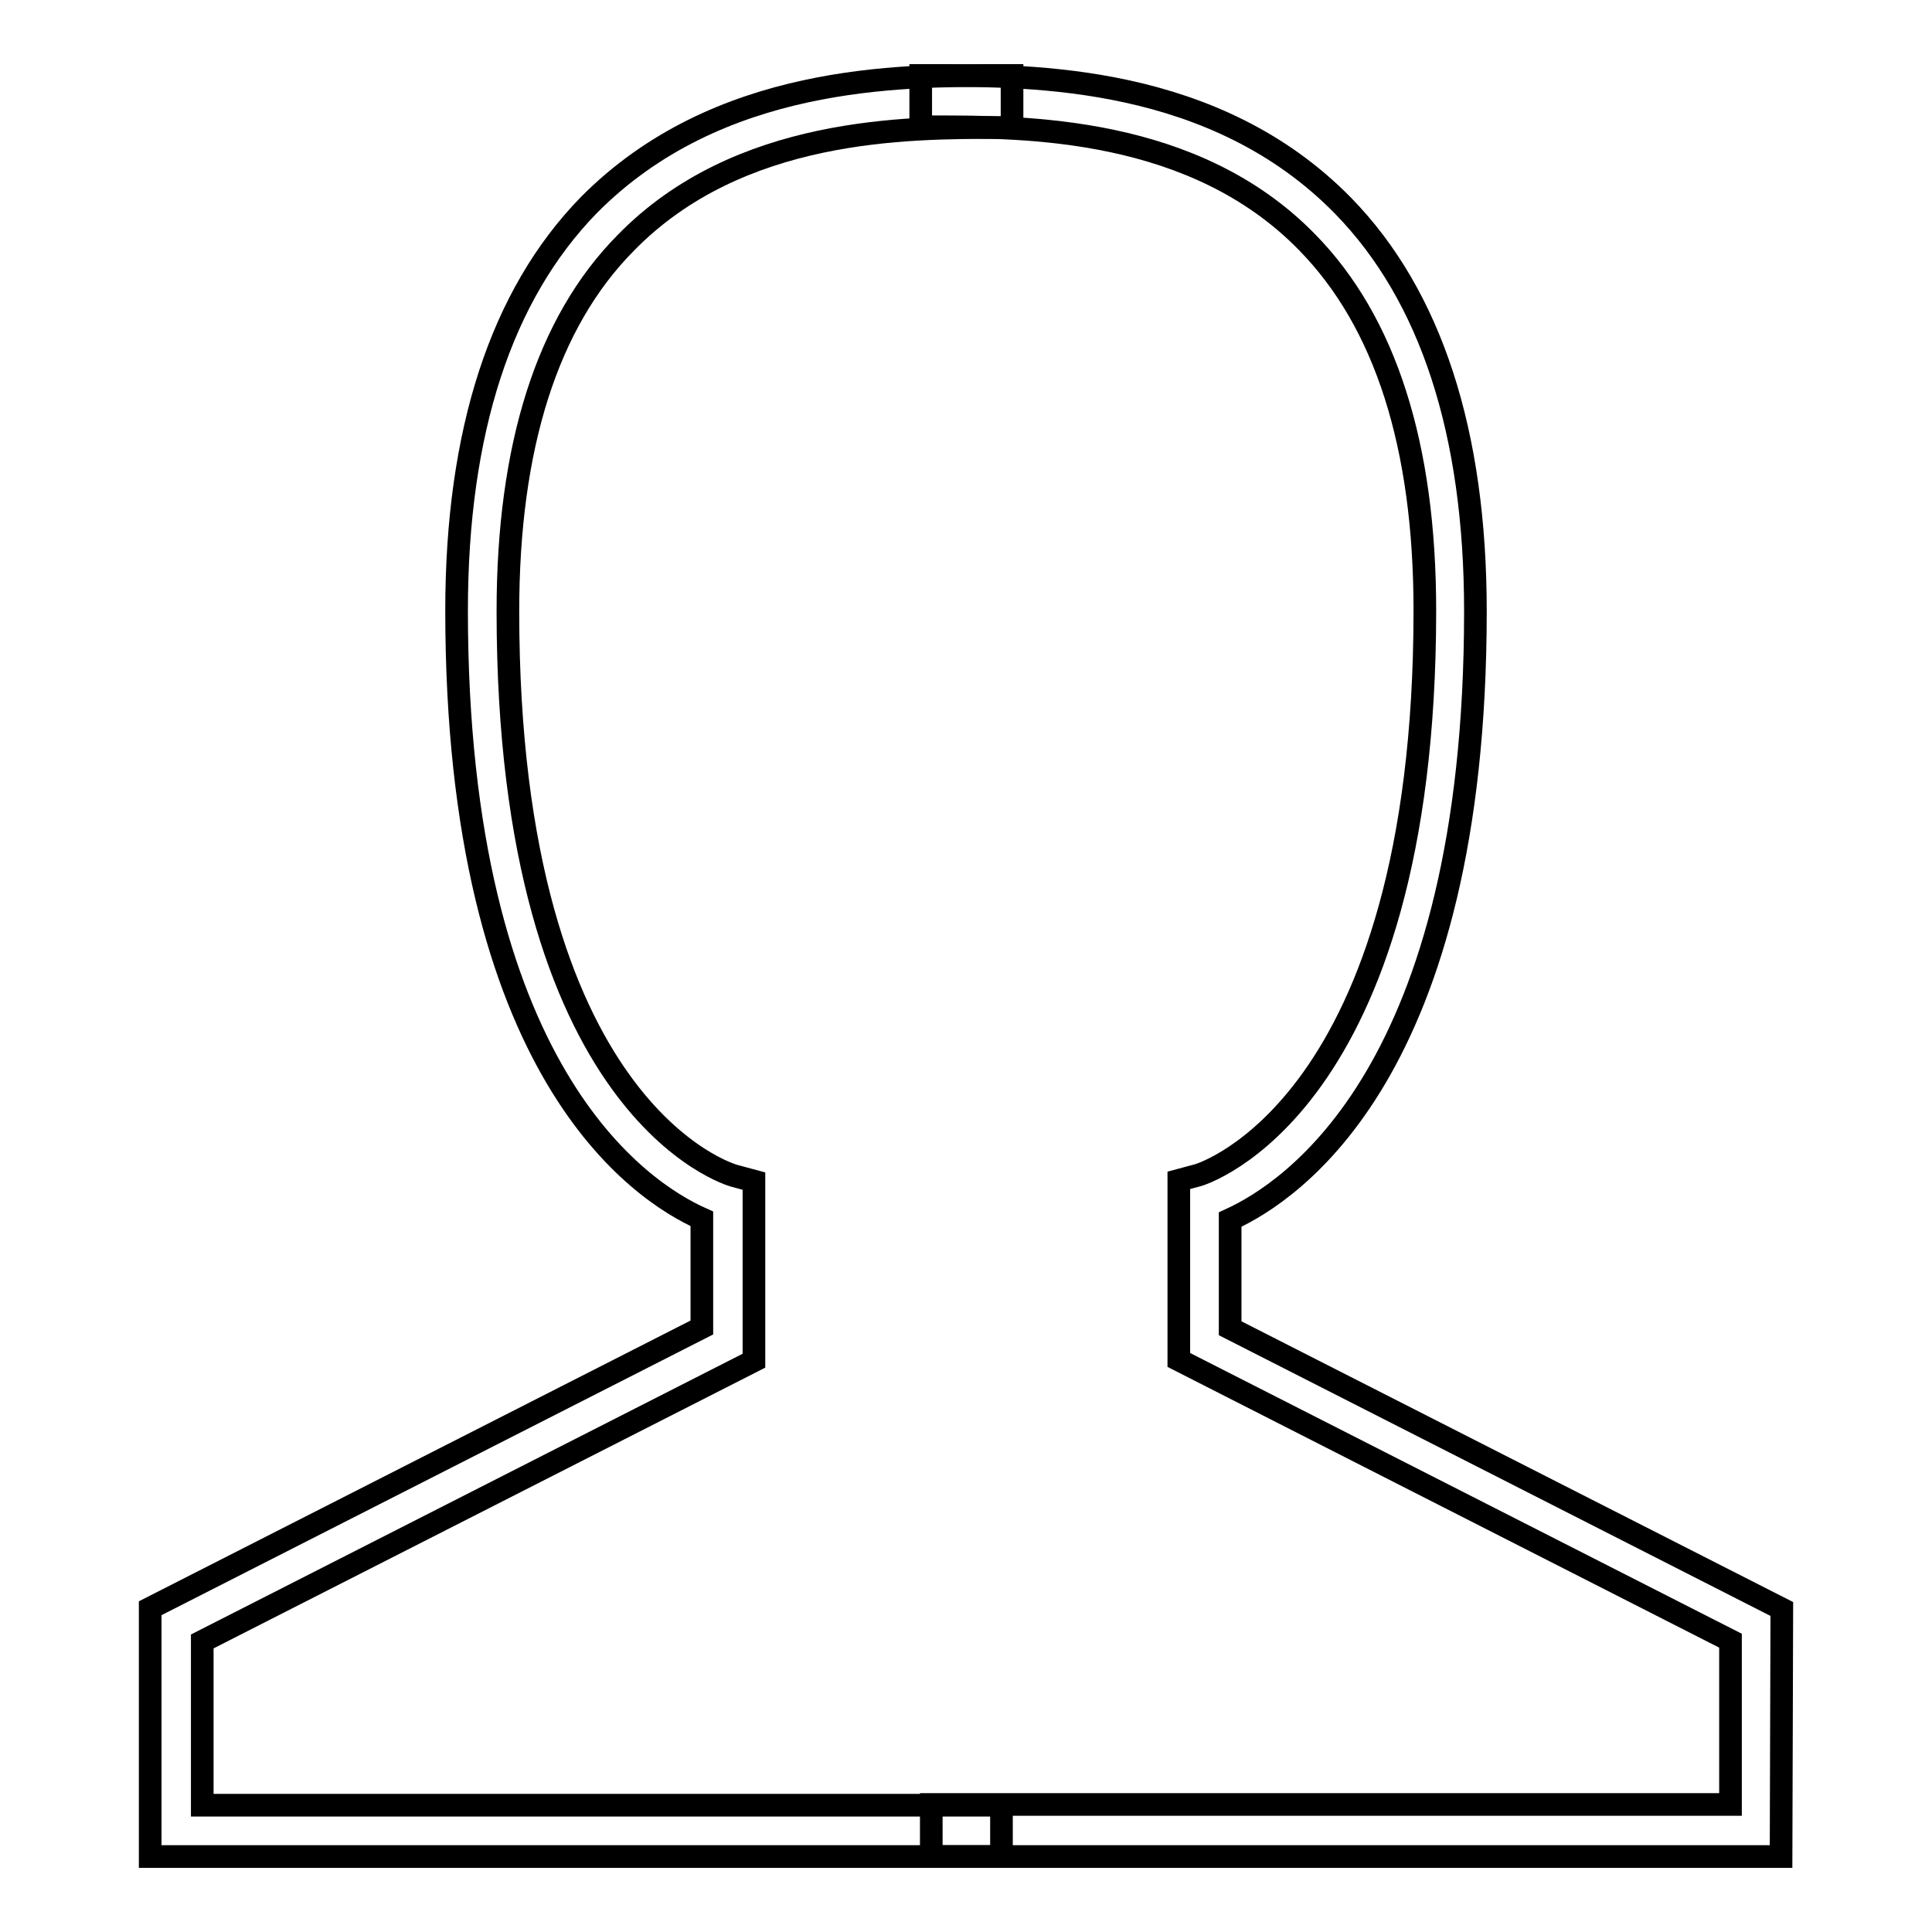
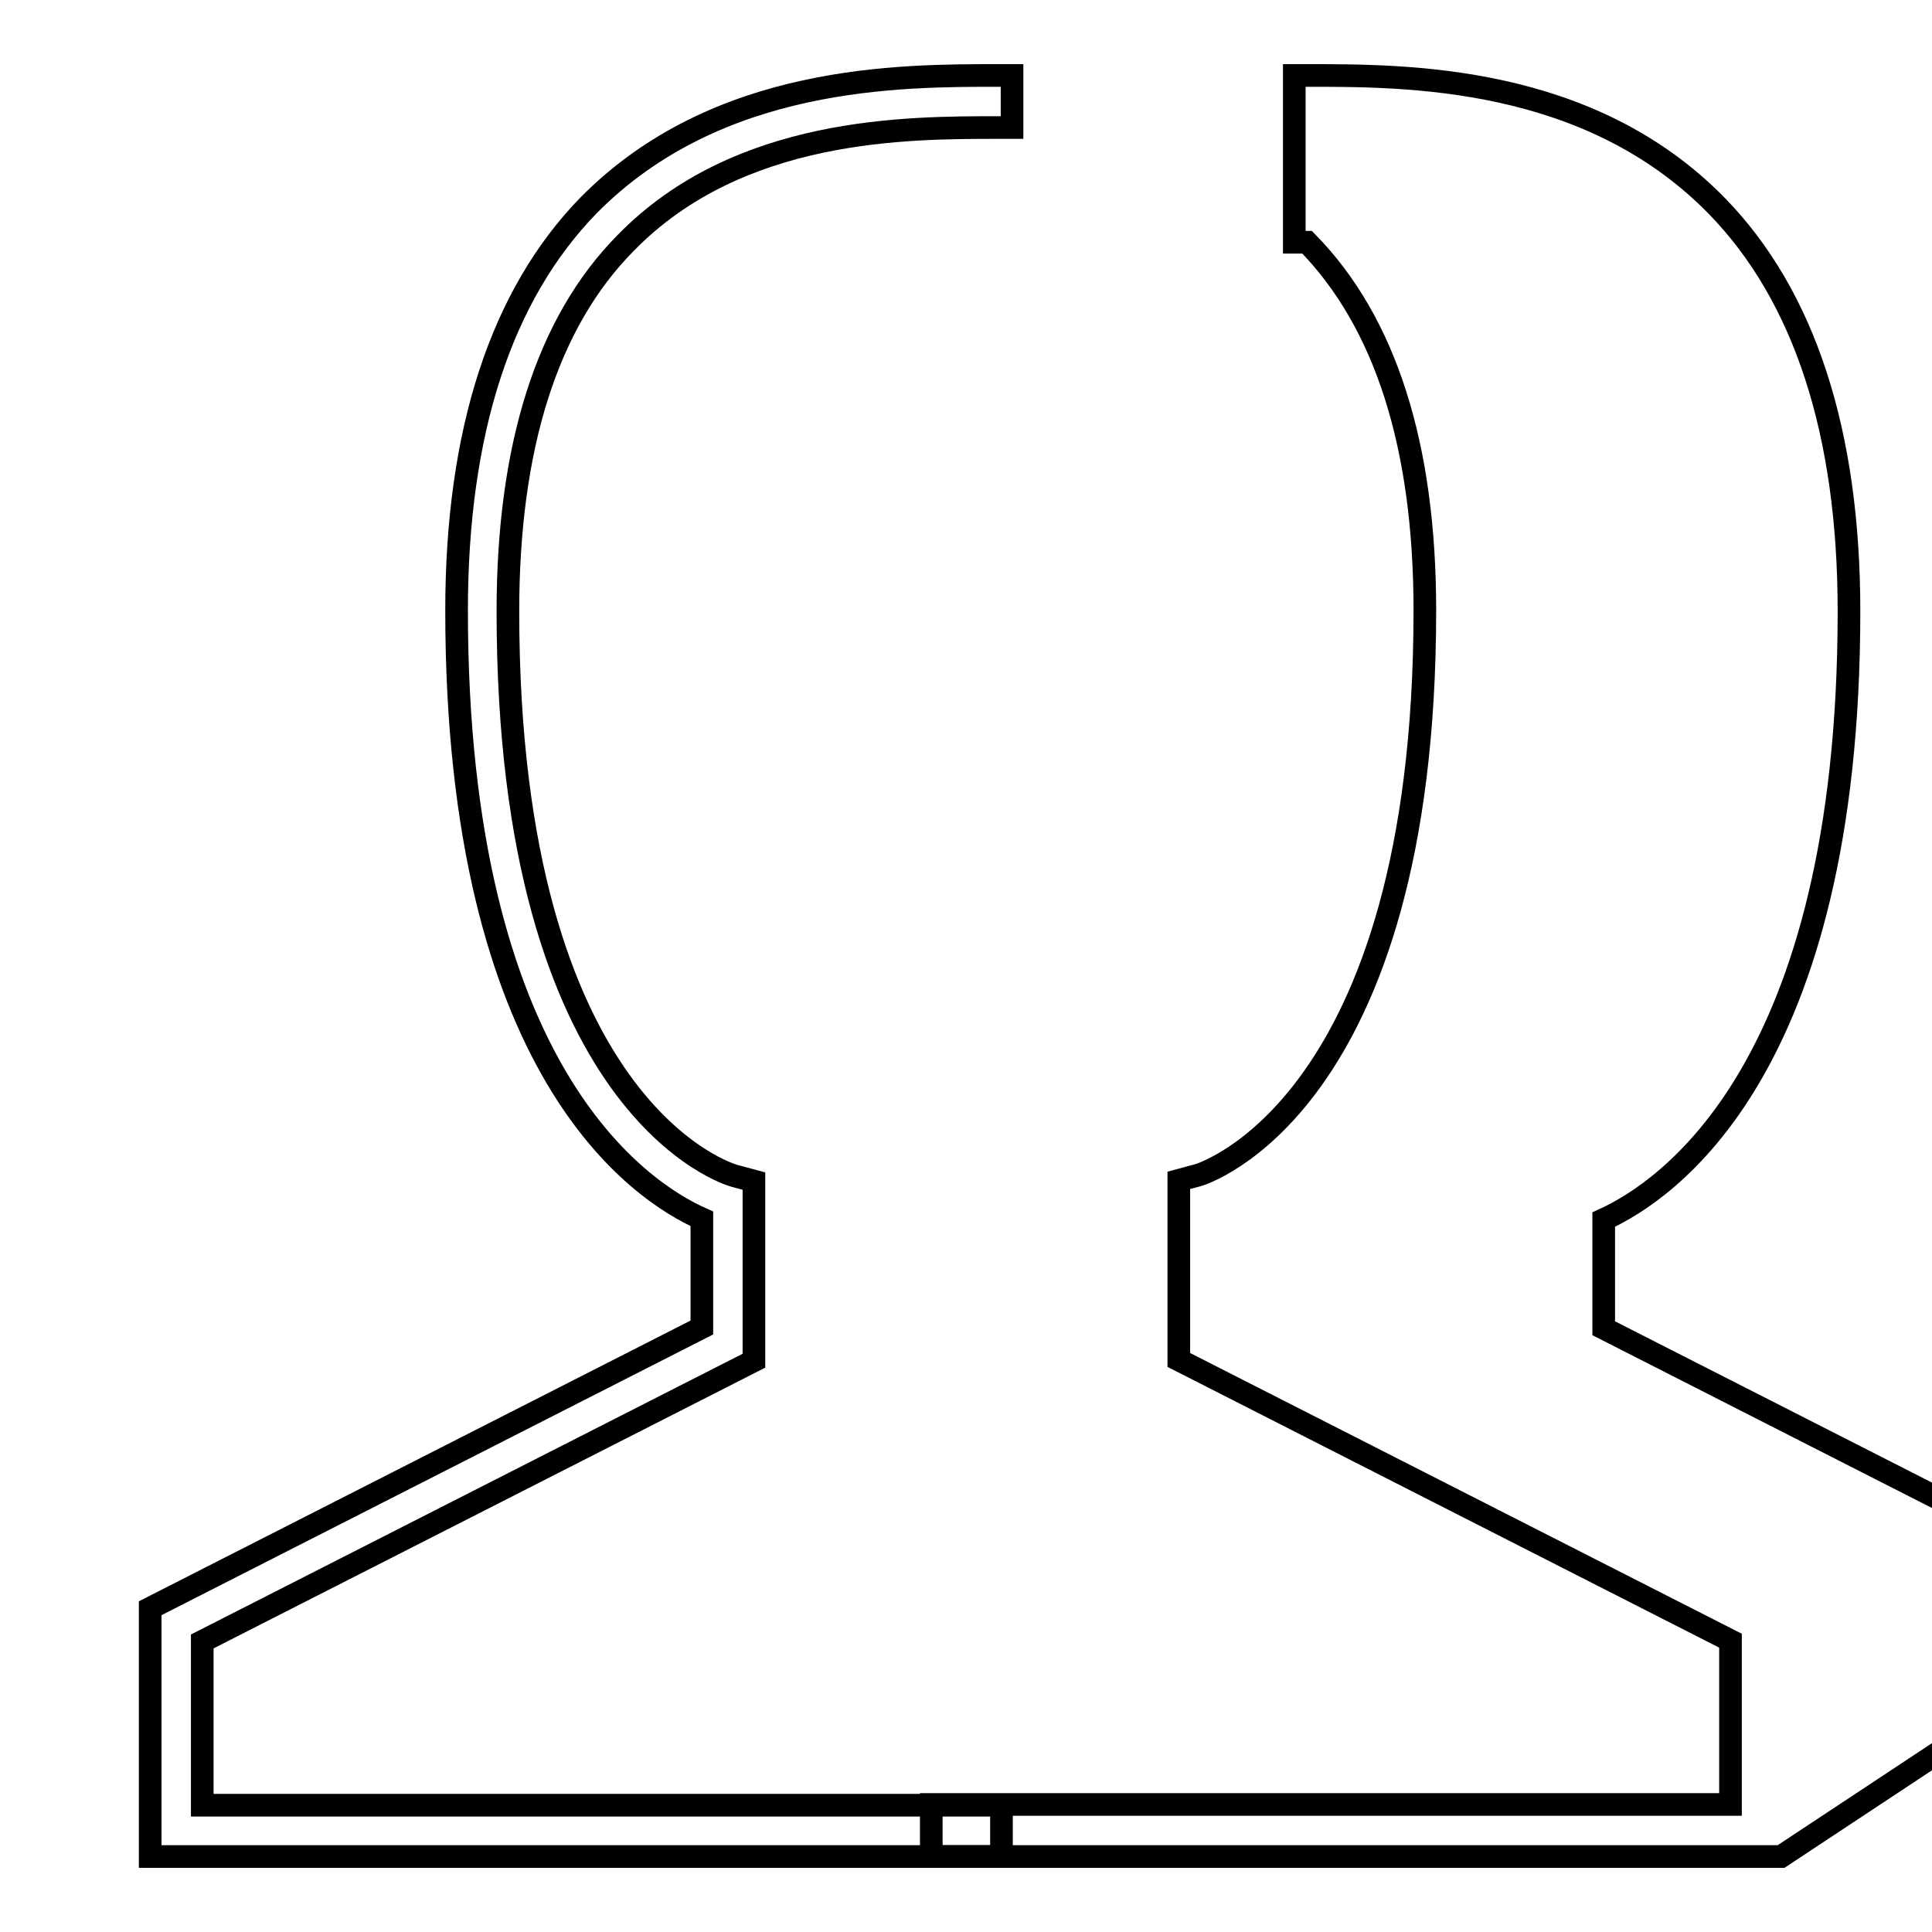
<svg xmlns="http://www.w3.org/2000/svg" version="1.1" x="0px" y="0px" viewBox="0 0 256 256" enable-background="new 0 0 256 256" xml:space="preserve">
  <g>
    <g>
      <path stroke-width="3" fill-opacity="0" stroke="#000000" d="M123.7,242.6" />
-       <path stroke-width="3" fill-opacity="0" stroke="#000000" d="M110.1,242.6" />
      <path stroke-width="3" fill-opacity="0" stroke="#000000" d="M136.3,13.5" />
-       <path stroke-width="3" fill-opacity="0" stroke="#000000" d="M236,246H123.4v-6.9h105.9v-21.7l-73.1-37.2v-23.8l2.6-0.7c0.3-0.1,30-9,30-74.8c0-21.8-5.2-38.2-15.6-48.8c-15-15.4-37.5-15.3-49.5-15.3h-1.7V10h1.7c13.1,0,37.3-0.1,54.3,17.3c11.6,11.9,17.5,30,17.5,53.7c0,61-24.4,76.9-32.5,80.6v14.4l73.1,37.2L236,246L236,246z" />
-       <path stroke-width="3" fill-opacity="0" stroke="#000000" d="M119.7,13.5" />
+       <path stroke-width="3" fill-opacity="0" stroke="#000000" d="M236,246H123.4v-6.9h105.9v-21.7l-73.1-37.2v-23.8l2.6-0.7c0.3-0.1,30-9,30-74.8c0-21.8-5.2-38.2-15.6-48.8h-1.7V10h1.7c13.1,0,37.3-0.1,54.3,17.3c11.6,11.9,17.5,30,17.5,53.7c0,61-24.4,76.9-32.5,80.6v14.4l73.1,37.2L236,246L236,246z" />
      <path stroke-width="3" fill-opacity="0" stroke="#000000" d="M132.6,246H19.9v-32.9l73.1-37.2v-14.4c-8.1-3.6-32.5-19.5-32.5-80.6c0-23.7,5.9-41.8,17.5-53.7C95.1,9.9,119.3,10,132.4,10h1.7v6.9h-1.7c-12.1,0-34.5-0.1-49.5,15.3C72.5,42.7,67.3,59.2,67.3,81c0,66.3,29.6,74.7,30,74.8l2.6,0.7v23.8l-73.1,37.2v21.7h105.9V246L132.6,246z" />
    </g>
  </g>
</svg>